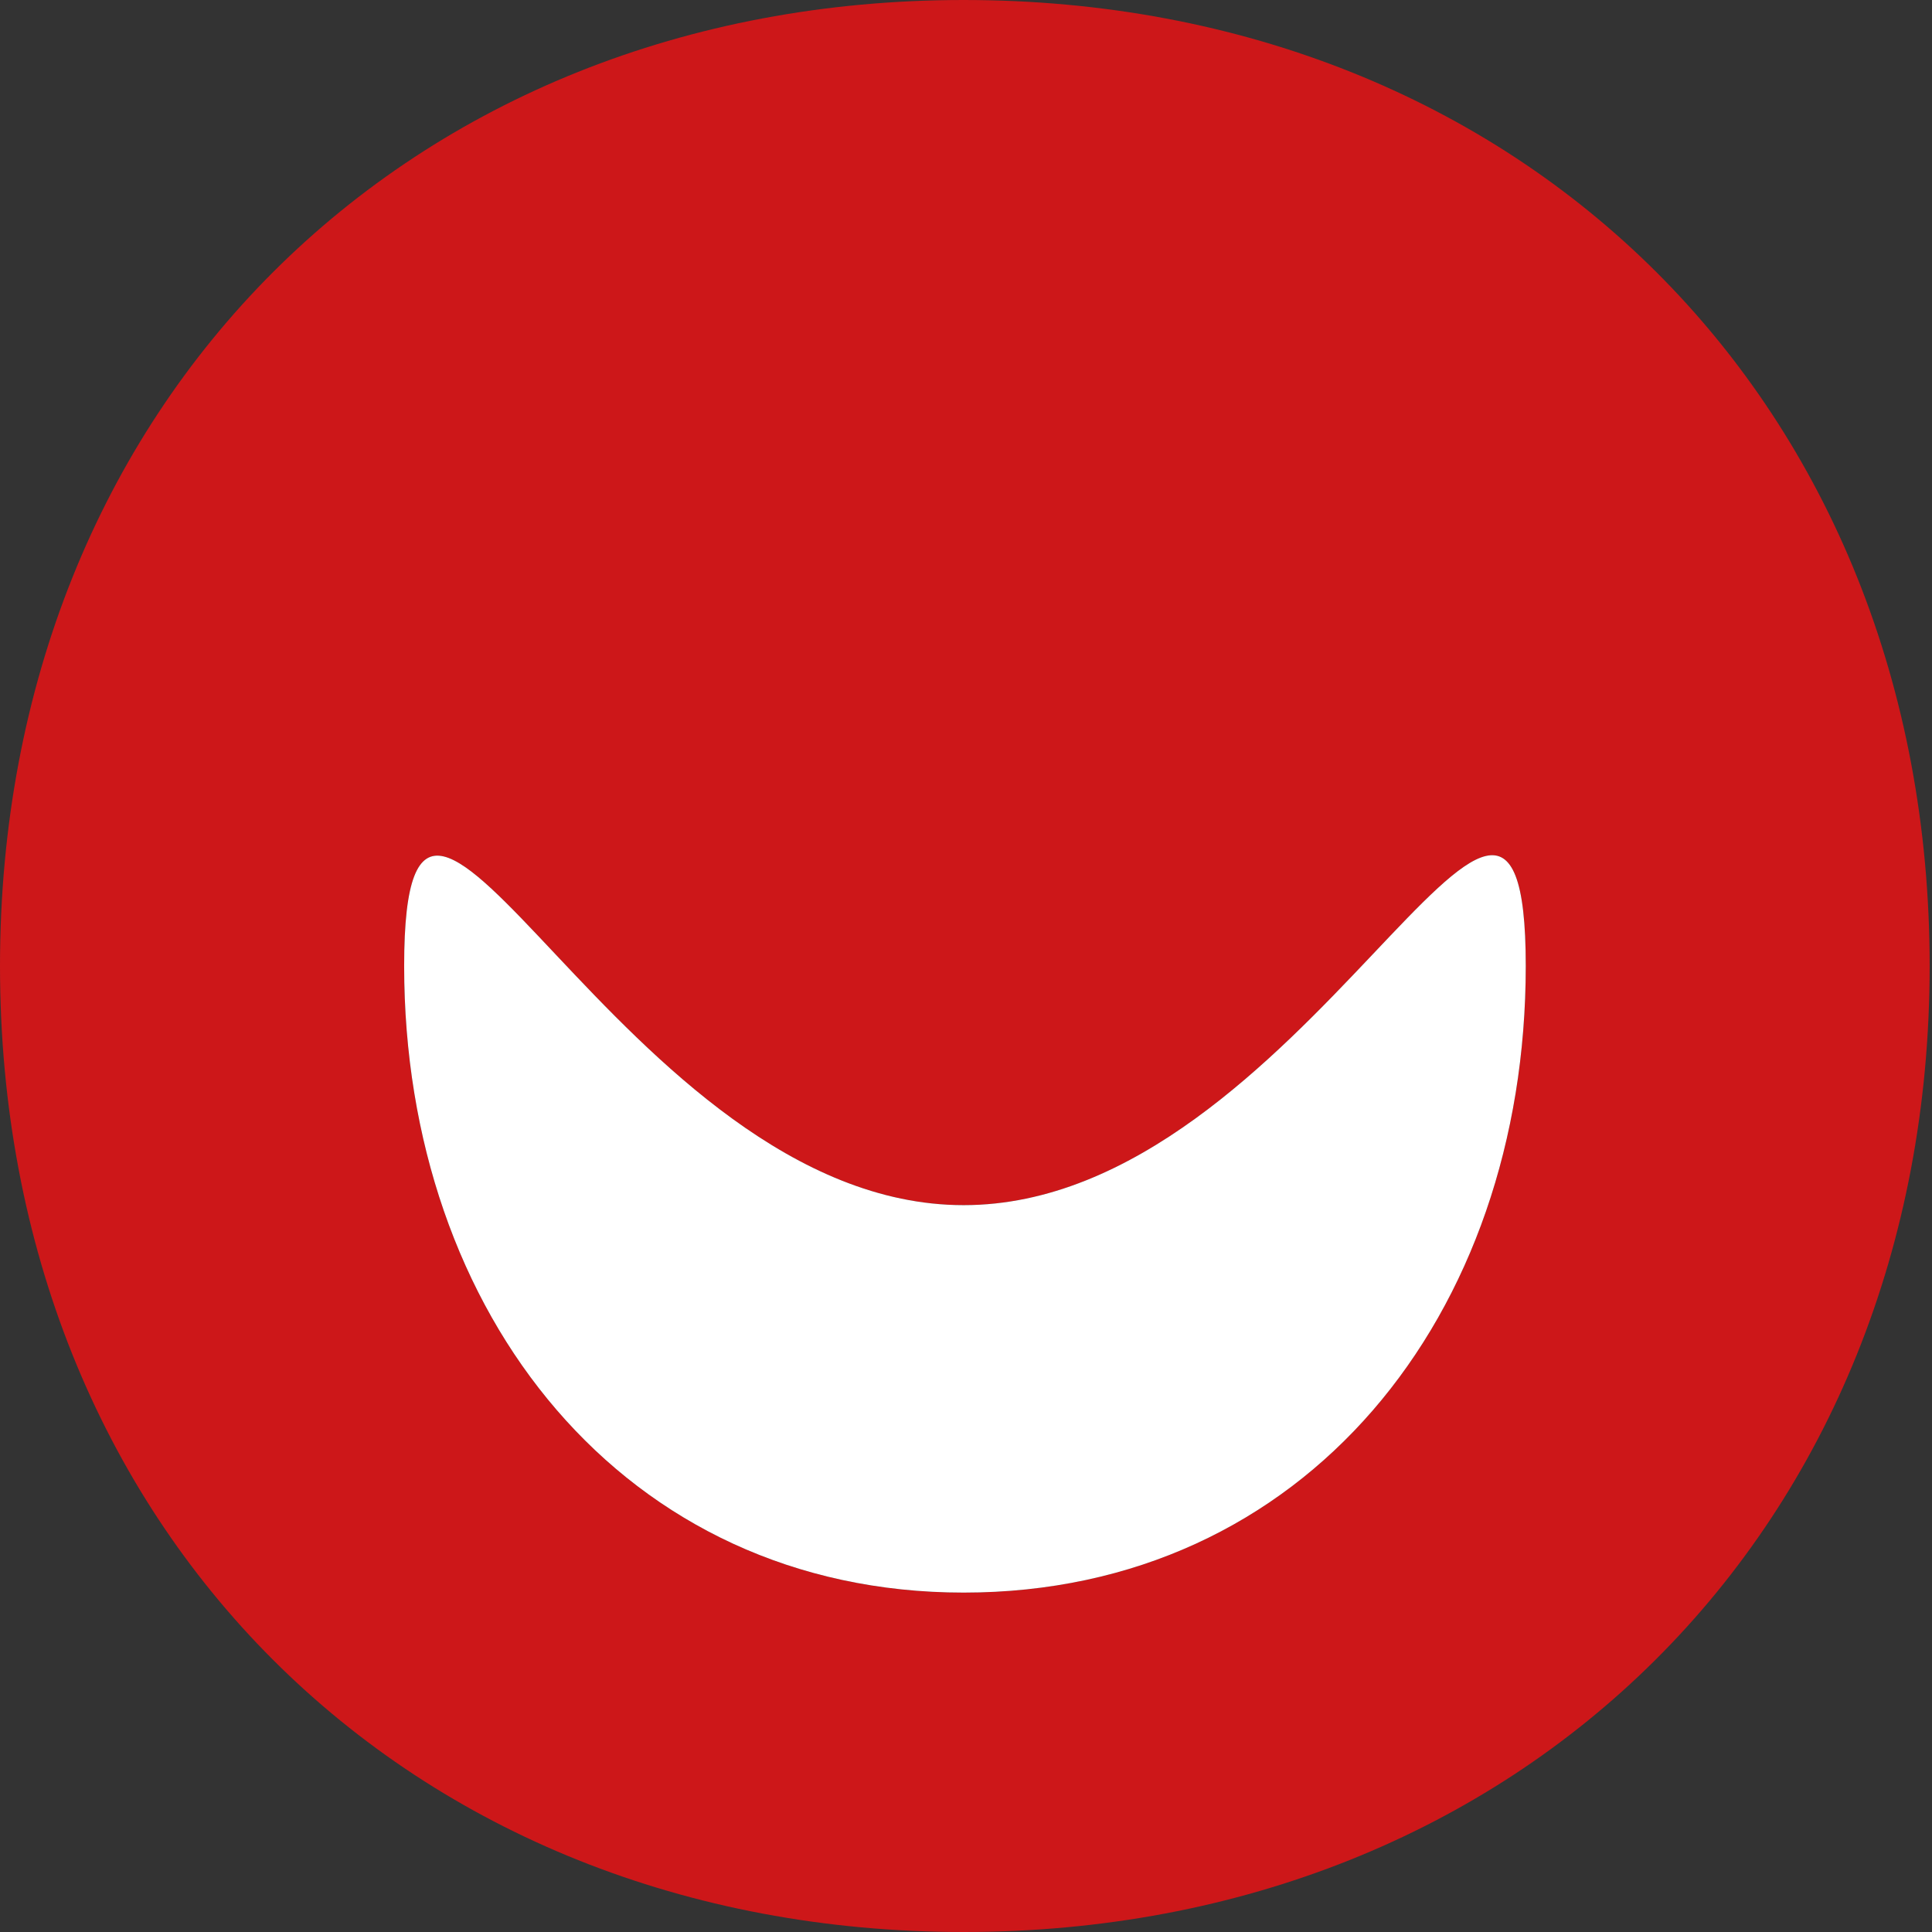
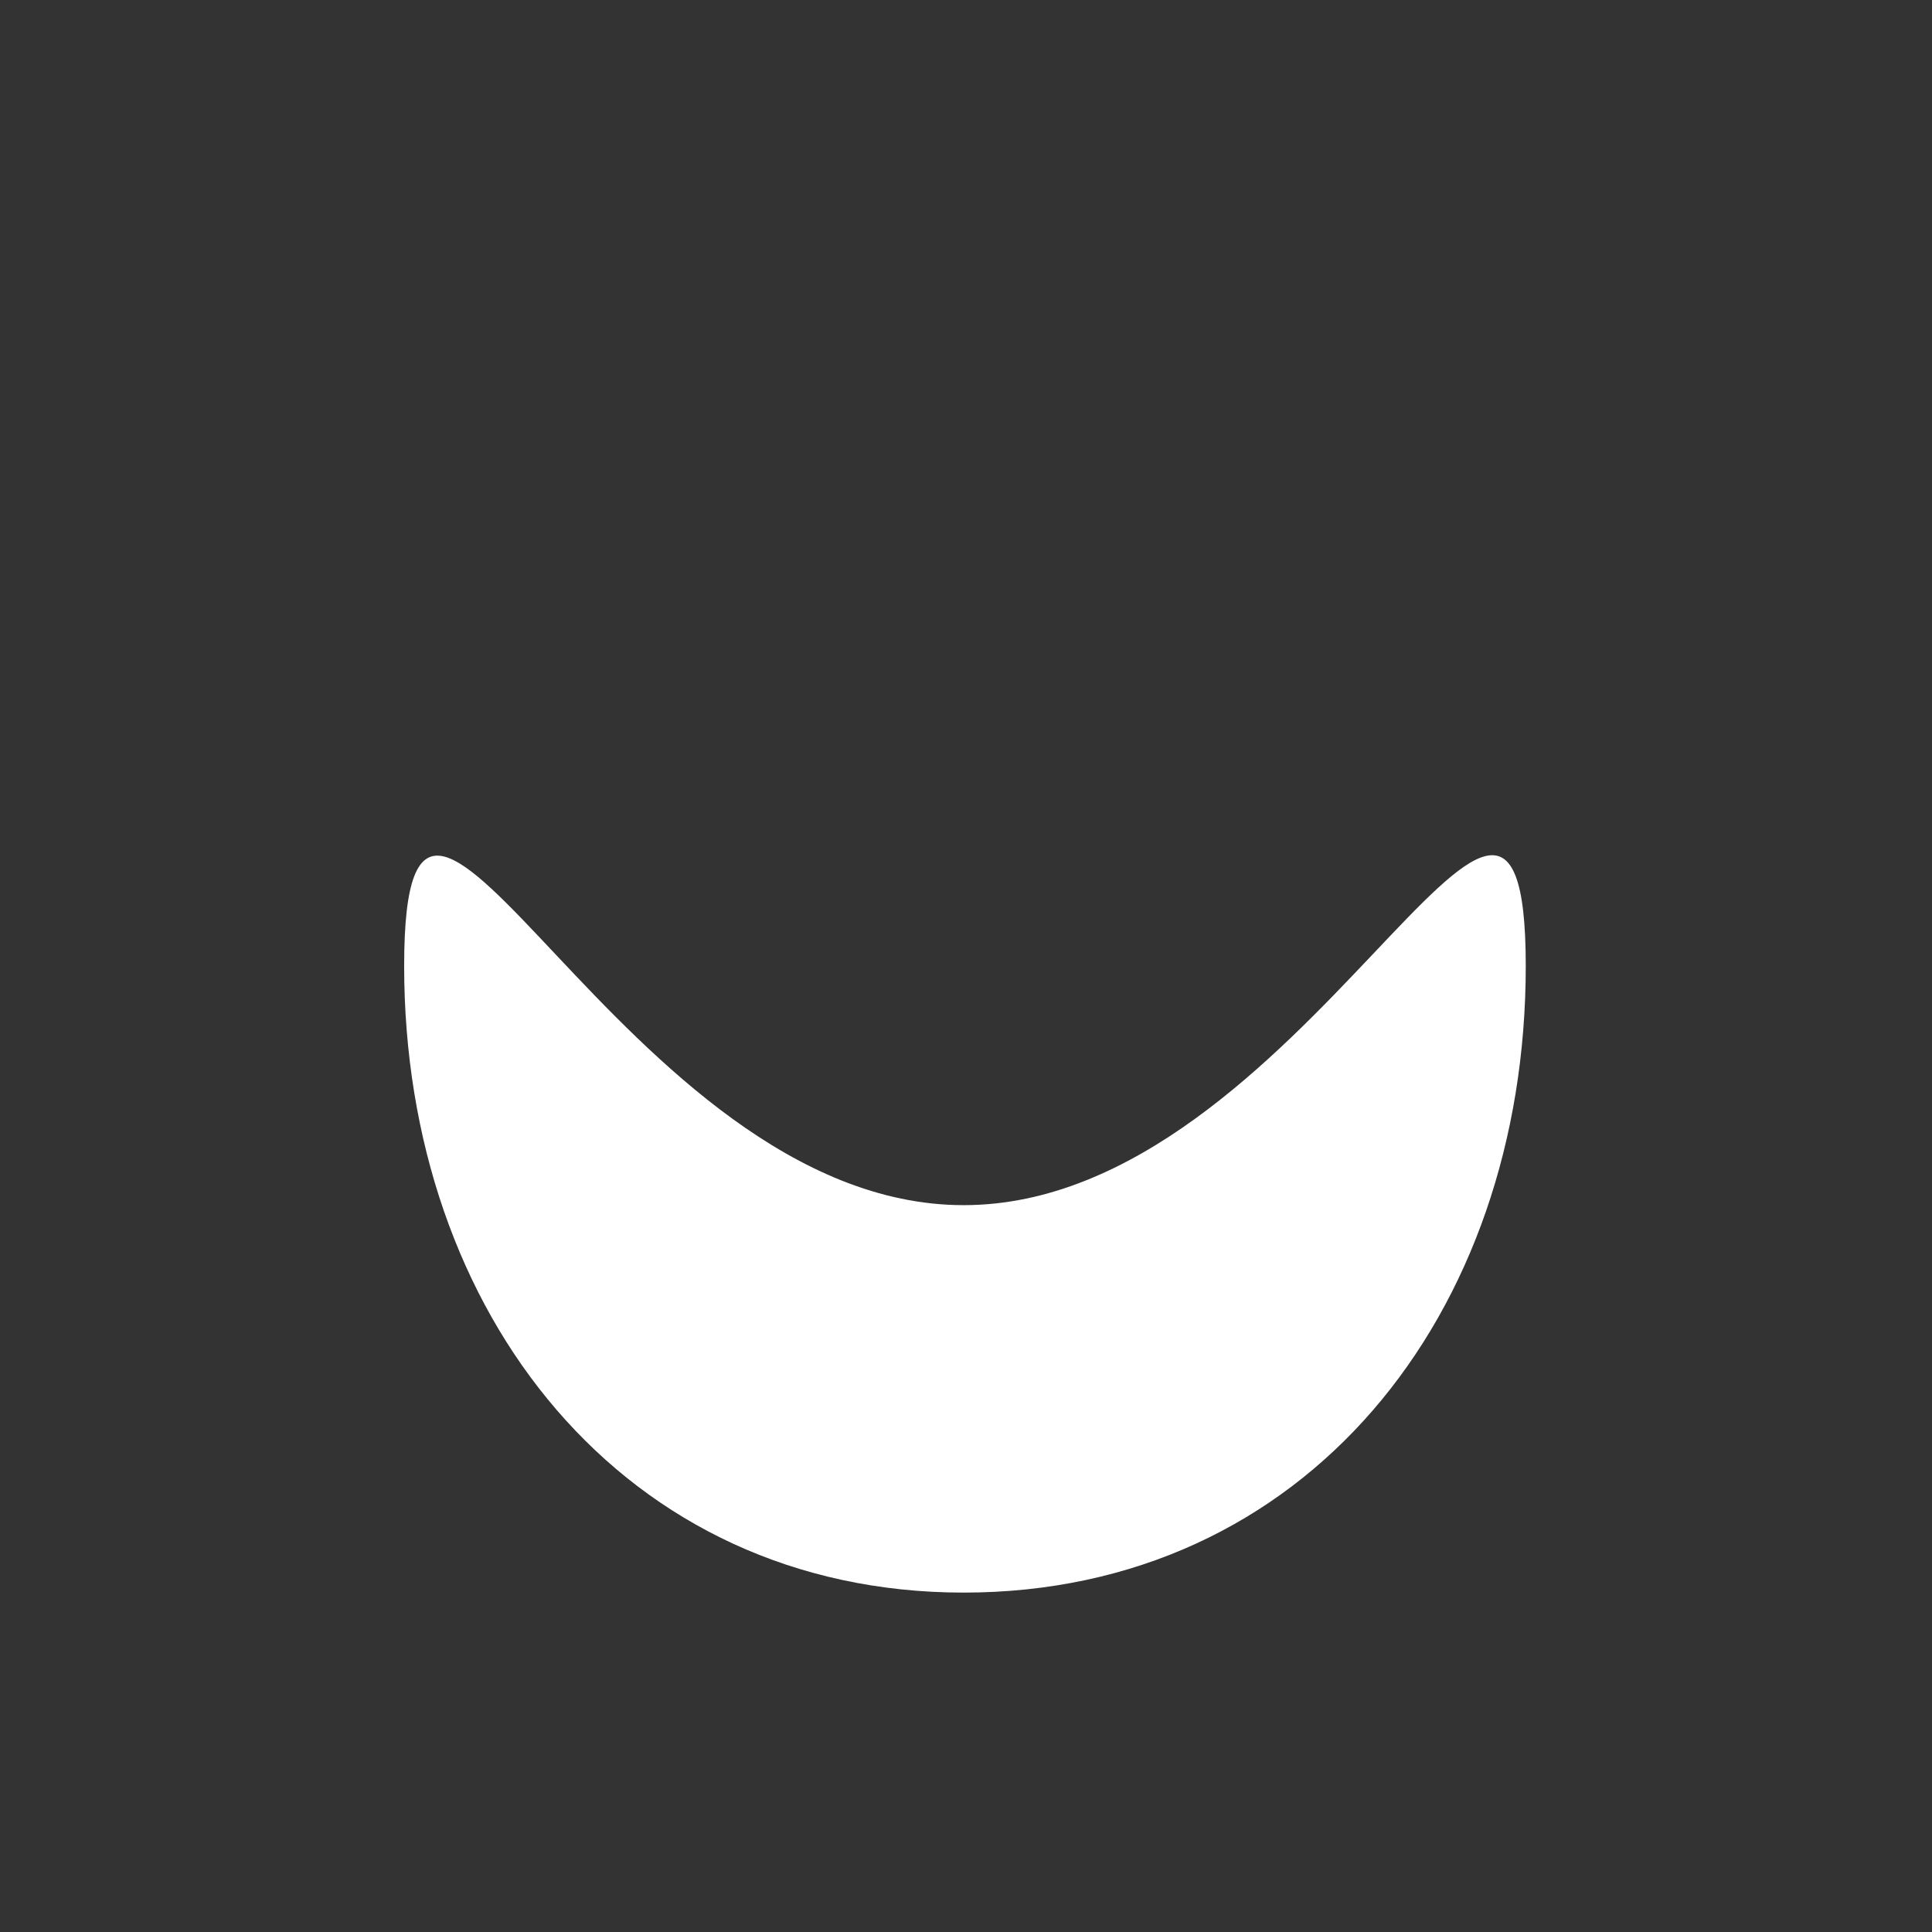
<svg xmlns="http://www.w3.org/2000/svg" width="74" height="74" viewBox="0 0 74 74" fill="none">
  <rect x="0" y="0" width="74" height="74" fill="#333333" stroke="none" />
-   <path d="M36.91 61C23.91 61 15.48 50.34 15.48 37C15.48 23.66 23.86 46.16 36.91 46.16C49.96 46.16 58.44 23.62 58.44 37C58.44 50.38 50 61 36.91 61ZM36.91 0C15.59 0 0 15.46 0 37C0 58.54 15.59 74 36.91 74C58.23 74 73.91 58.54 73.91 37C73.91 15.46 58.33 0 36.91 0Z" fill="#CD1719" />
  <path d="M36.91 61C23.91 61 15.48 50.34 15.48 37C15.48 23.66 23.86 46.16 36.91 46.16C49.96 46.16 58.44 23.62 58.44 37C58.44 50.38 50 61 36.91 61Z" fill="white" />
</svg>